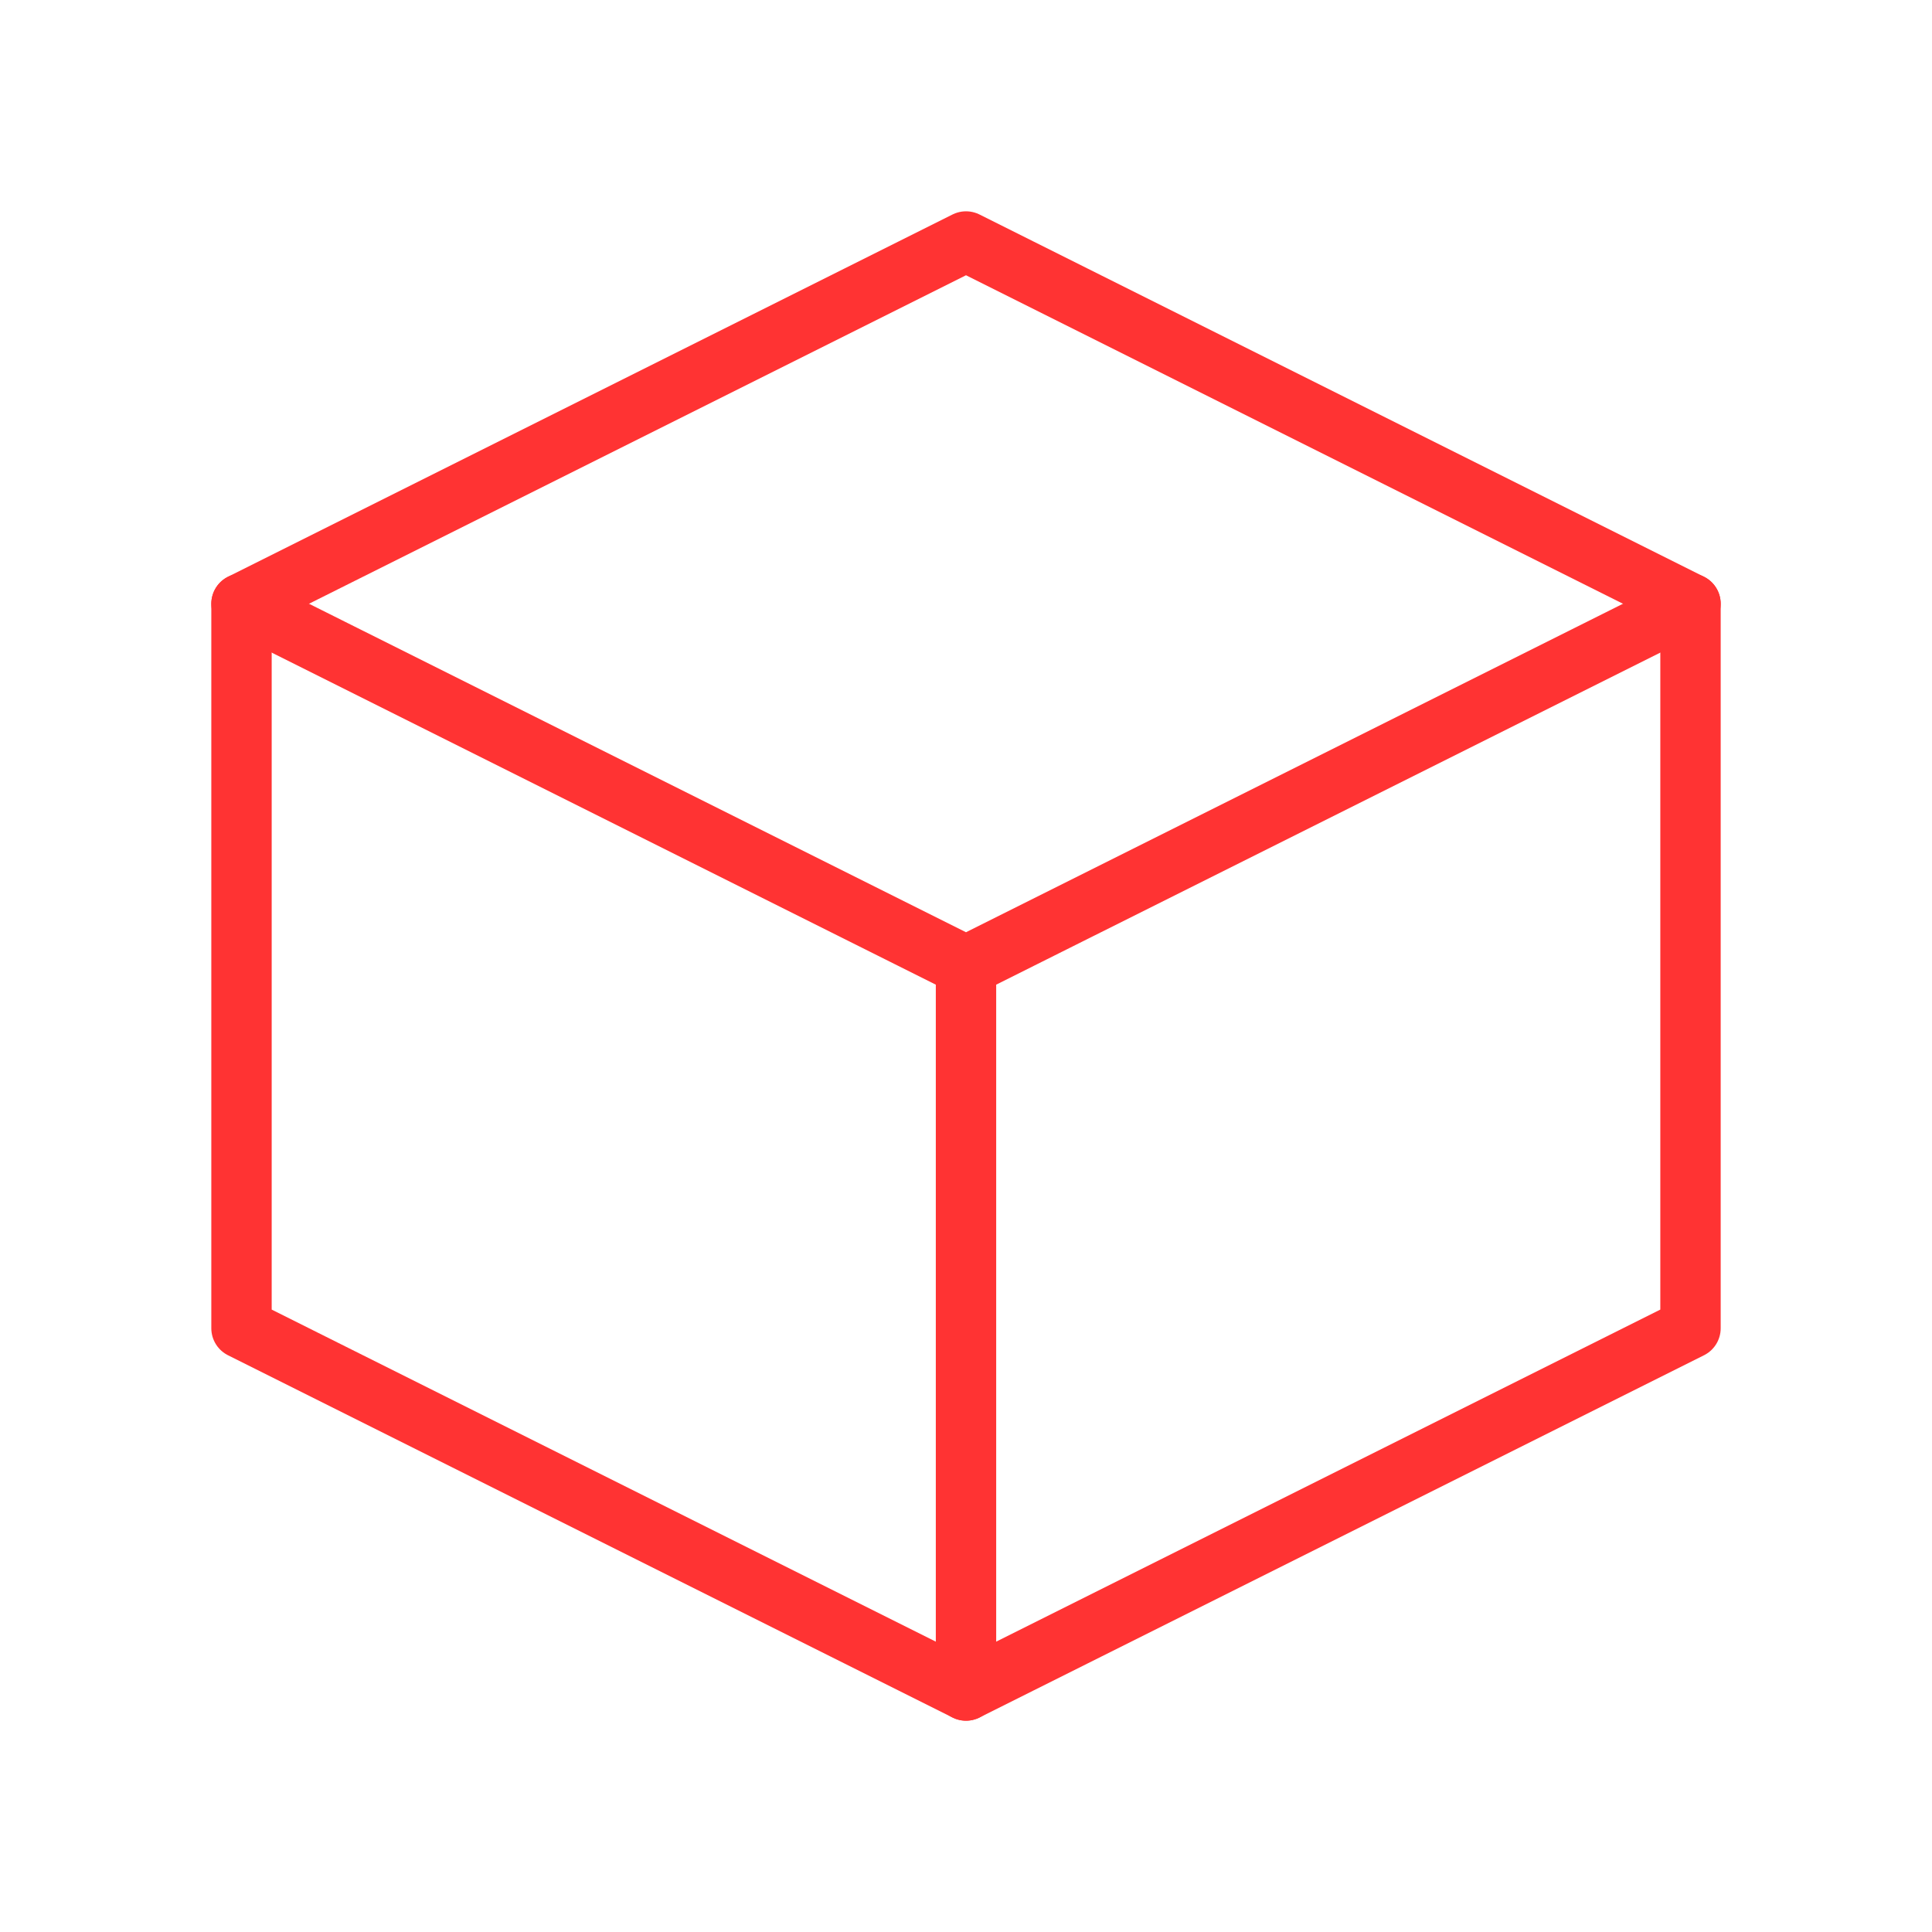
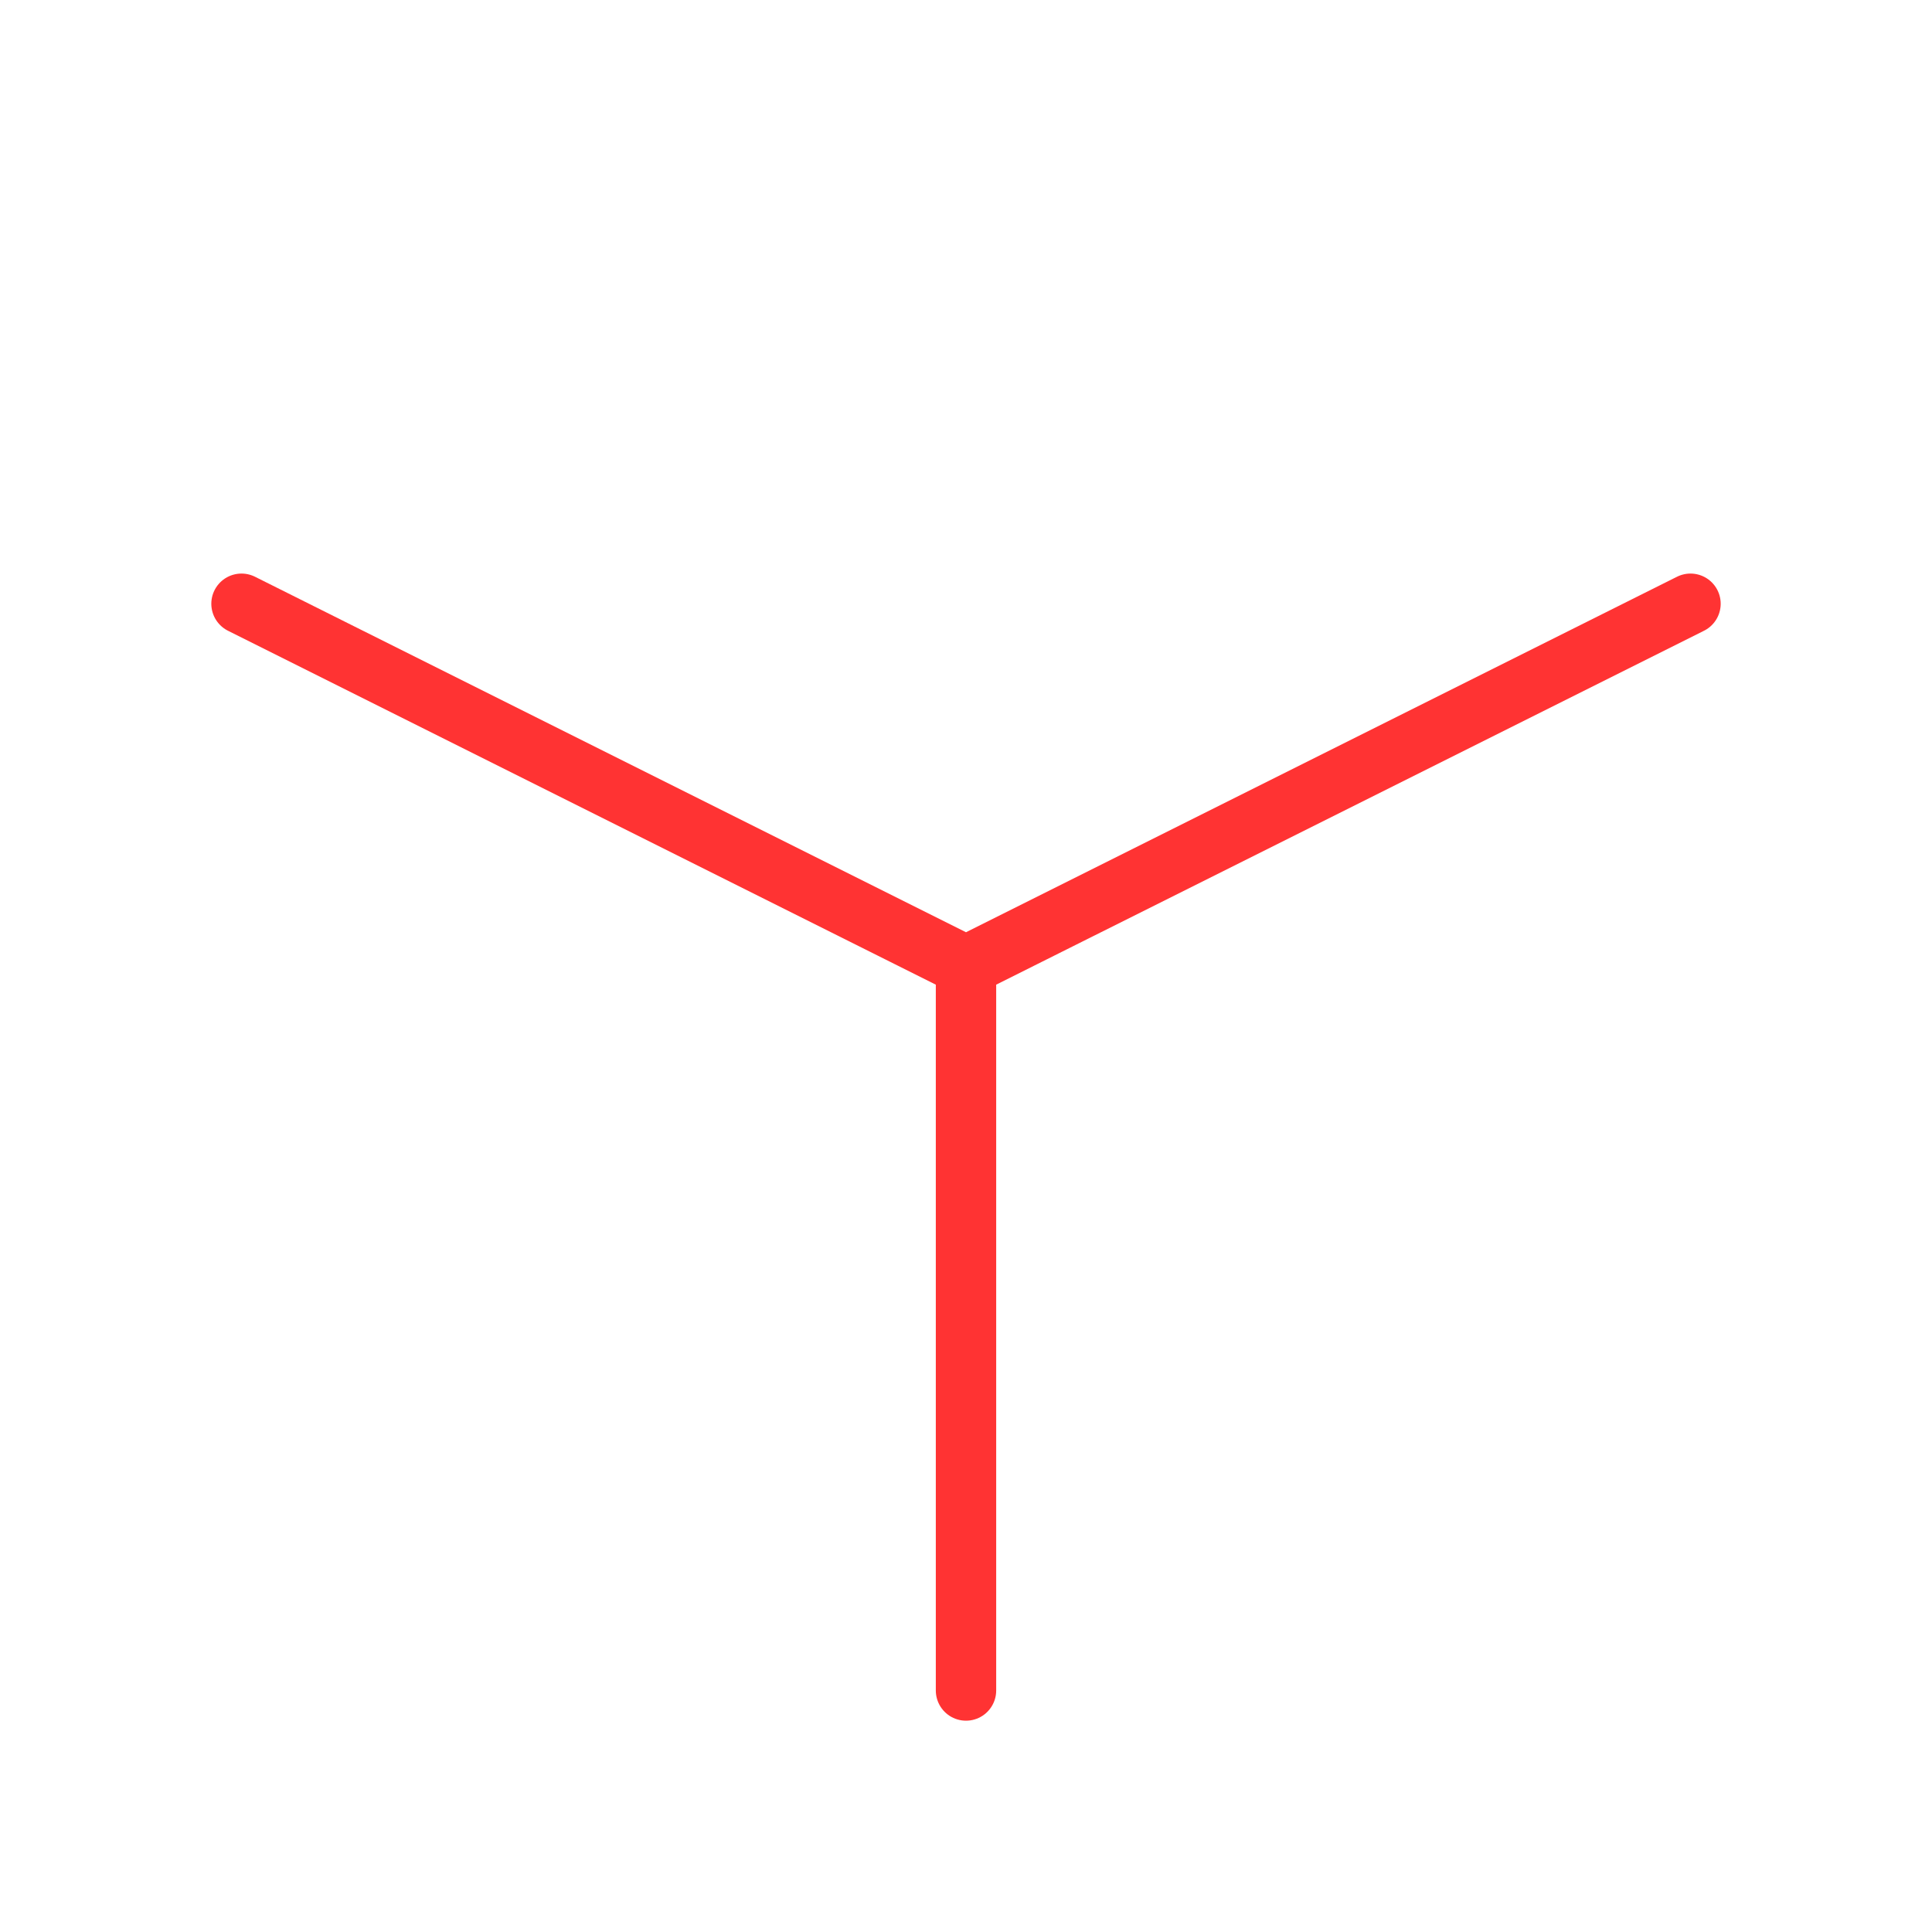
<svg xmlns="http://www.w3.org/2000/svg" viewBox="0 0 64 64" fill="none">
  <defs>
    <filter id="neon-glow" x="-50%" y="-50%" width="200%" height="200%">
      <feGaussianBlur in="SourceGraphic" stdDeviation="3" result="blur" />
      <feMerge>
        <feMergeNode in="blur" />
        <feMergeNode in="SourceGraphic" />
      </feMerge>
    </filter>
  </defs>
-   <path d="M8 20L32 8L56 20V44L32 56L8 44V20Z" stroke="#ff3333" stroke-width="2" stroke-linecap="round" stroke-linejoin="round" filter="url(#neon-glow)" />
  <path d="M8 20L32 32L56 20M32 32V56" stroke="#ff3333" stroke-width="2" stroke-linecap="round" stroke-linejoin="round" filter="url(#neon-glow)" />
</svg>